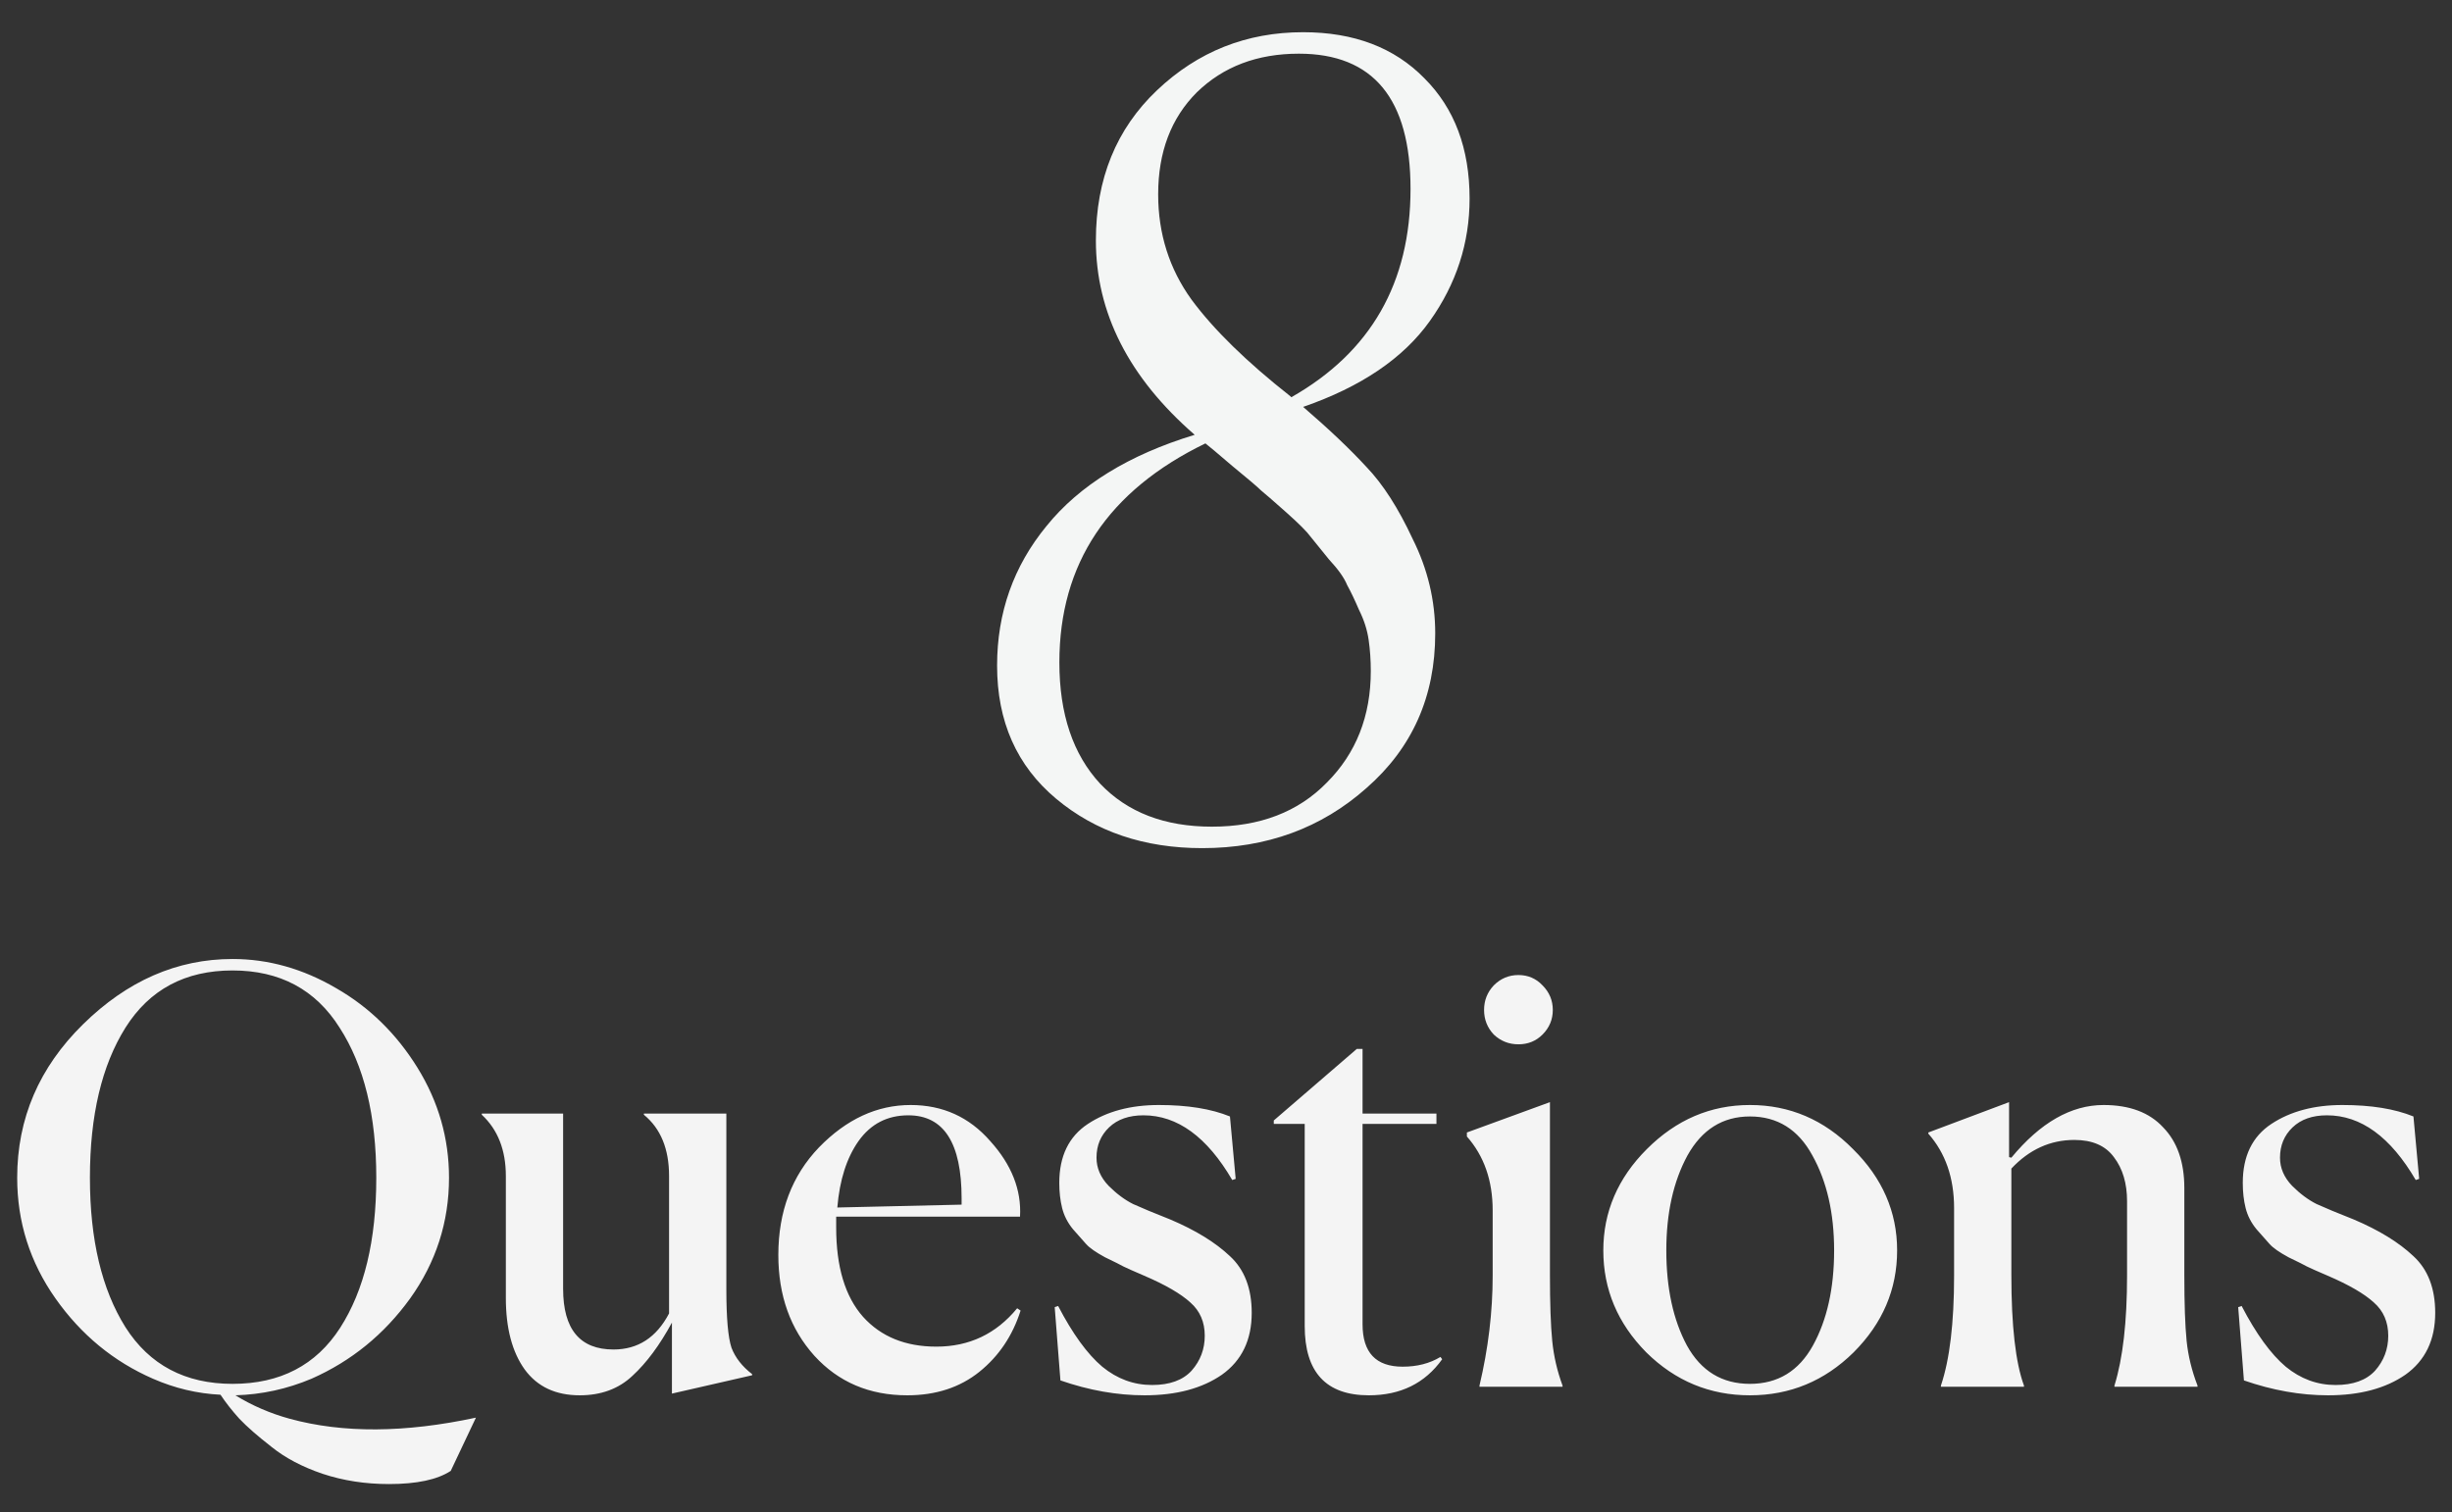
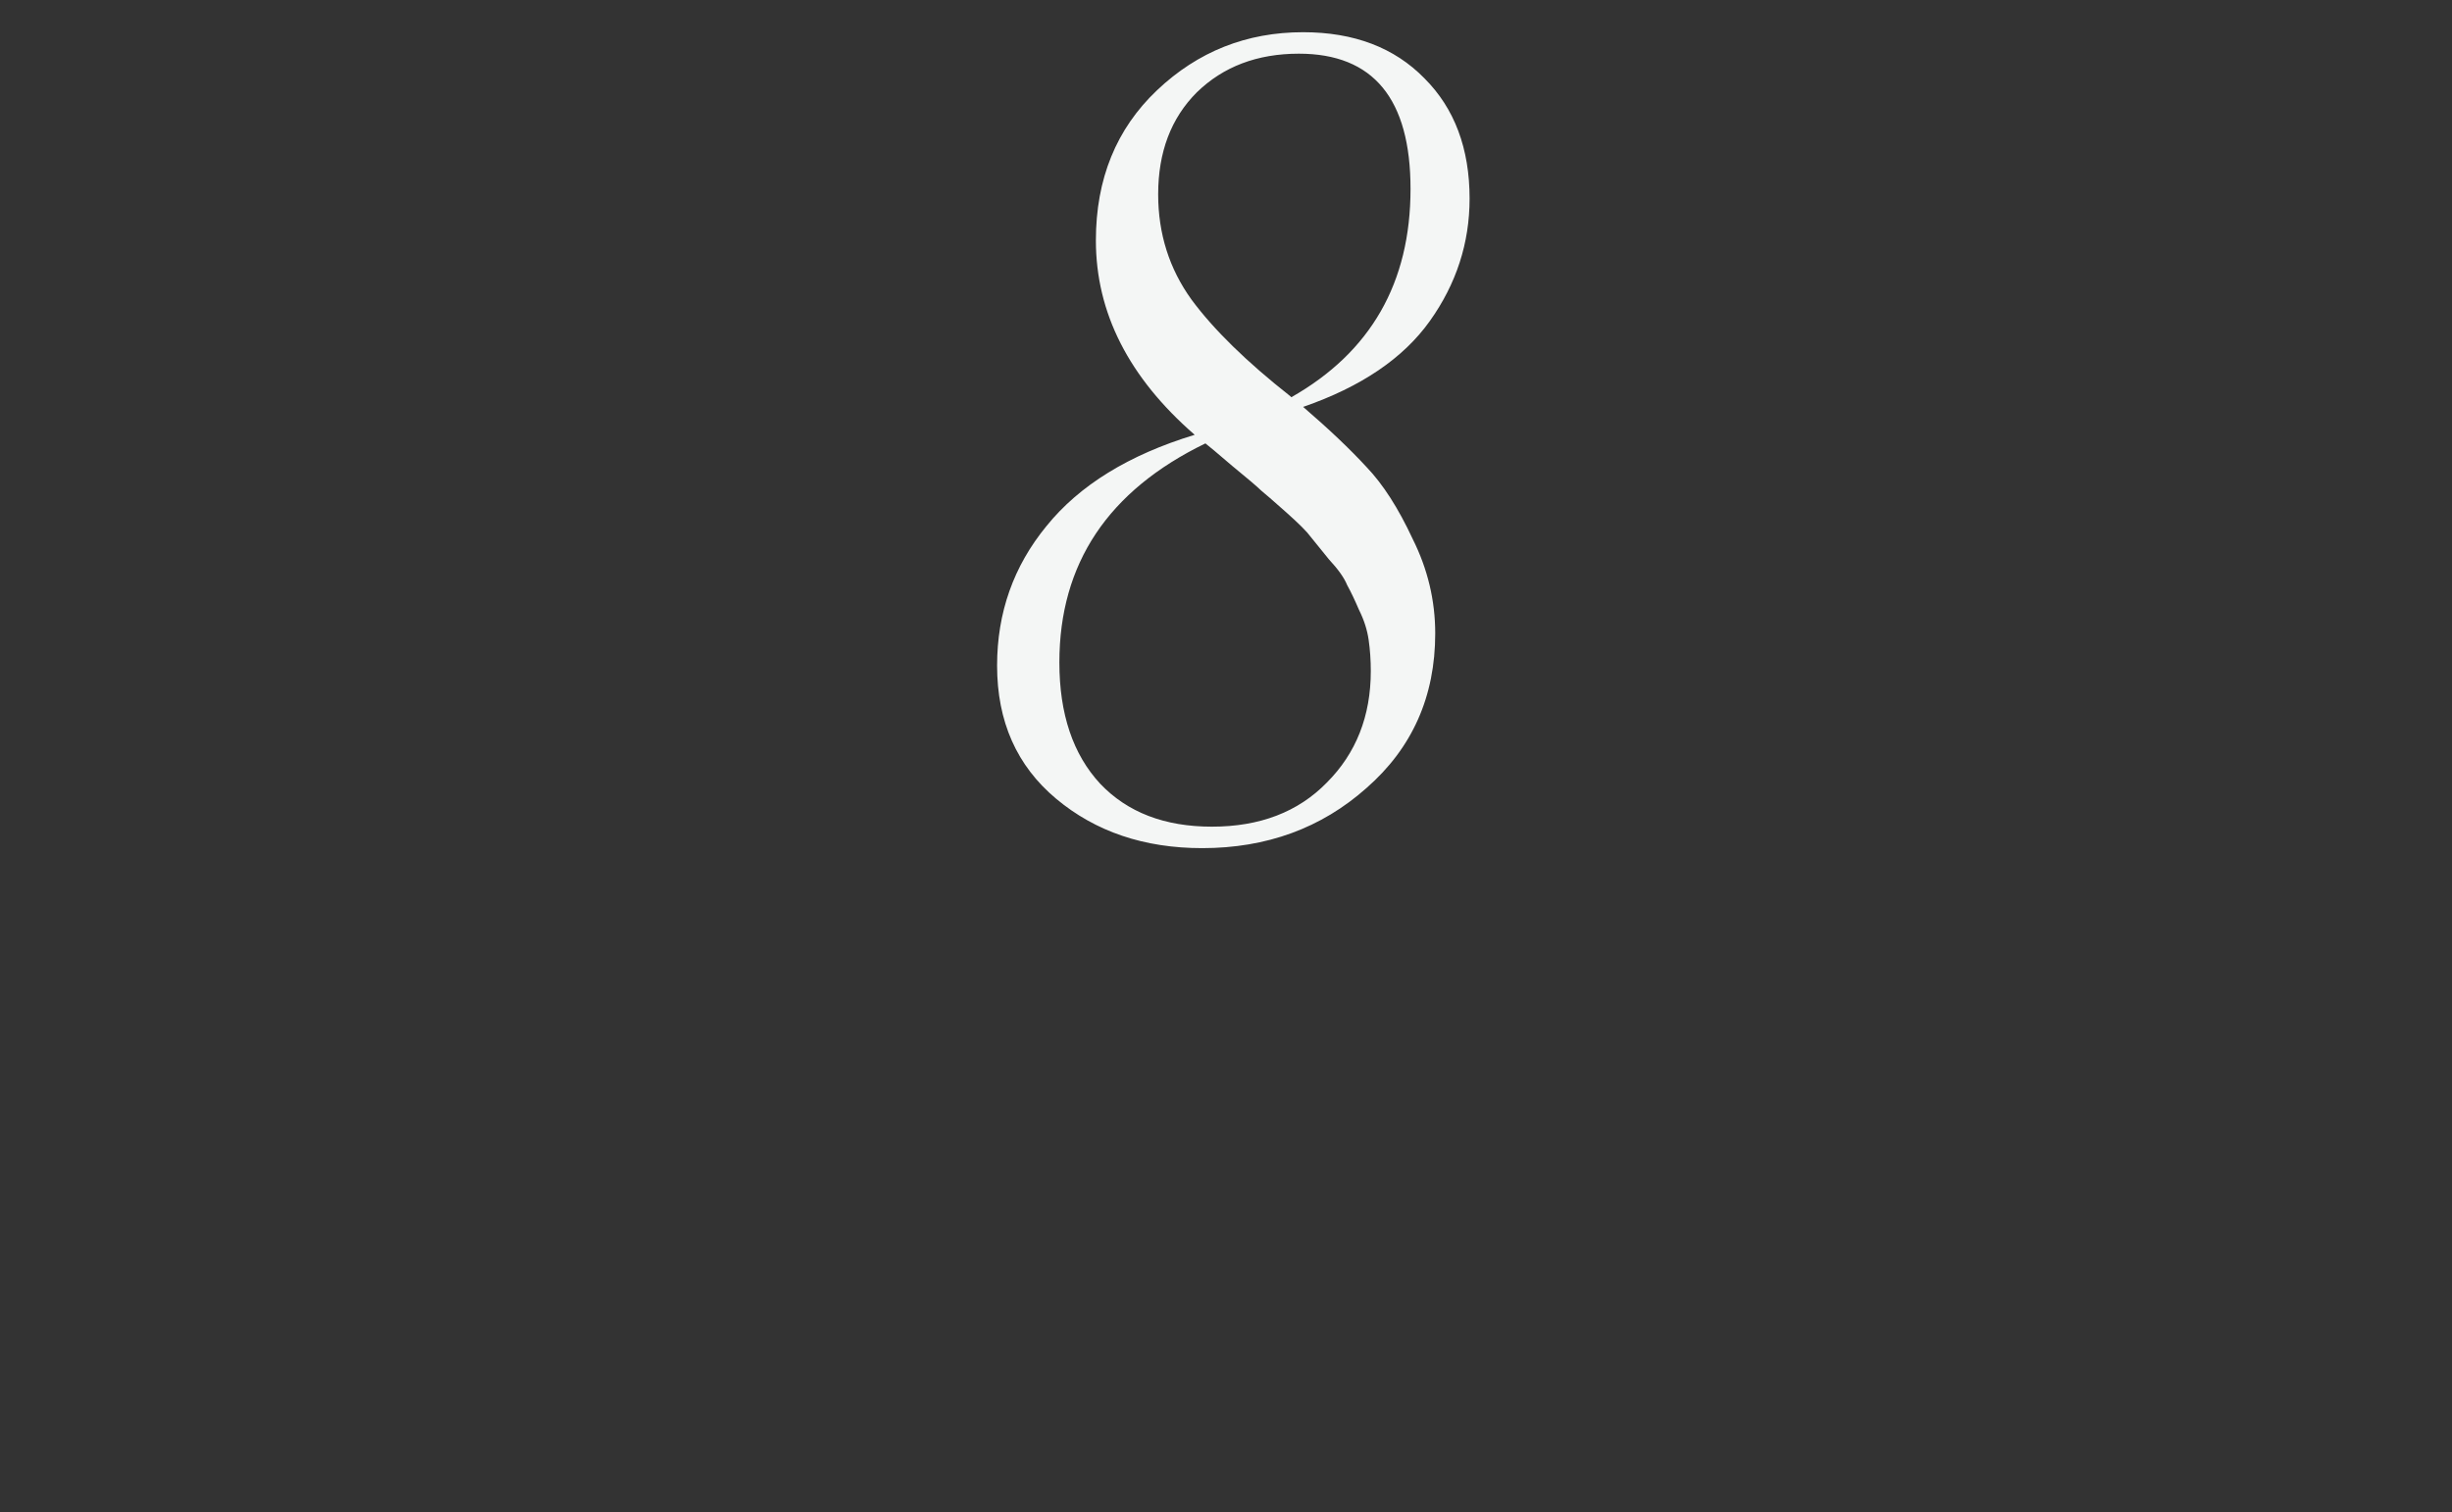
<svg xmlns="http://www.w3.org/2000/svg" width="274" height="169" viewBox="0 0 274 169" fill="none">
  <rect x="0" y="0" width="274" height="169" fill="#333333" stroke="none" />
  <path d="M134.34 94.8C127.86 94.8 122.42 92.96 118.02 89.28C113.62 85.6 111.42 80.64 111.42 74.4C111.42 68.48 113.26 63.28 116.94 58.8C120.62 54.24 126.14 50.84 133.5 48.6C126.14 42.2 122.46 34.96 122.46 26.88C122.46 20 124.74 14.4 129.3 10.08C133.86 5.76 139.3 3.6 145.62 3.6C151.3 3.6 155.82 5.32 159.18 8.76C162.54 12.12 164.22 16.6 164.22 22.2C164.22 27.16 162.74 31.72 159.78 35.88C156.82 40.04 152.1 43.24 145.62 45.48C148.5 47.96 150.86 50.2 152.7 52.2C154.54 54.12 156.26 56.8 157.86 60.24C159.54 63.6 160.38 67.12 160.38 70.8C160.38 77.84 157.82 83.6 152.7 88.08C147.66 92.56 141.54 94.8 134.34 94.8ZM144.3 44.4C153.18 39.36 157.62 31.6 157.62 21.12C157.62 11.04 153.46 6 145.14 6C140.5 6 136.7 7.44 133.74 10.32C130.86 13.2 129.42 17 129.42 21.72C129.42 26.12 130.66 30.04 133.14 33.48C135.62 36.84 139.3 40.44 144.18 44.28L144.3 44.4ZM135.42 92.4C140.78 92.4 145.06 90.76 148.26 87.48C151.54 84.2 153.18 80.04 153.18 75C153.18 73.8 153.1 72.64 152.94 71.52C152.78 70.4 152.42 69.28 151.86 68.16C151.38 67.04 150.94 66.12 150.54 65.4C150.22 64.6 149.54 63.64 148.5 62.52C147.54 61.32 146.86 60.48 146.46 60C146.06 59.44 145.14 58.52 143.7 57.24C142.26 55.96 141.34 55.16 140.94 54.84C140.54 54.44 139.46 53.52 137.7 52.08C136.02 50.64 135.02 49.8 134.7 49.56C123.82 54.84 118.38 63 118.38 74.04C118.38 79.8 119.9 84.32 122.94 87.6C125.98 90.8 130.14 92.4 135.42 92.4Z" fill="#F4F6F5" />
-   <path d="M32.384 158.584C38.315 160.205 45.248 160.163 53.184 158.456L50.368 164.408C48.875 165.389 46.571 165.88 43.456 165.88C40.811 165.88 38.336 165.496 36.032 164.728C33.771 163.96 31.872 162.957 30.336 161.72C28.8 160.525 27.605 159.48 26.752 158.584C25.941 157.688 25.237 156.792 24.64 155.896C22.037 155.768 19.52 155.171 17.088 154.104C12.693 152.184 9.067 149.197 6.208 145.144C3.349 141.091 1.92 136.589 1.92 131.64C1.92 125.027 4.373 119.309 9.28 114.488C14.229 109.624 19.797 107.192 25.984 107.192C29.995 107.192 33.856 108.28 37.568 110.456C41.28 112.589 44.309 115.555 46.656 119.352C49.003 123.149 50.176 127.245 50.176 131.64C50.176 136.589 48.725 141.091 45.824 145.144C42.923 149.155 39.253 152.141 34.816 154.104C32.085 155.256 29.248 155.875 26.304 155.96C28.181 157.112 30.208 157.987 32.384 158.584ZM25.984 154.68C31.317 154.68 35.328 152.589 38.016 148.408C40.704 144.227 42.048 138.637 42.048 131.64C42.048 124.685 40.683 119.096 37.952 114.872C35.264 110.605 31.275 108.472 25.984 108.472C20.693 108.472 16.704 110.605 14.016 114.872C11.371 119.096 10.048 124.685 10.048 131.64C10.048 138.552 11.371 144.12 14.016 148.344C16.704 152.568 20.693 154.68 25.984 154.68ZM75.086 147.832C73.721 150.349 72.249 152.333 70.67 153.784C69.134 155.235 67.171 155.96 64.782 155.96C62.094 155.96 60.046 155 58.638 153.08C57.23 151.117 56.526 148.451 56.526 145.08V131.448C56.526 128.547 55.63 126.264 53.838 124.6V124.472H62.926V144.056C62.926 148.579 64.803 150.84 68.558 150.84C71.289 150.84 73.358 149.496 74.766 146.808V131.448C74.766 128.419 73.827 126.136 71.95 124.6V124.472H81.166V144.12C81.166 147.32 81.358 149.496 81.742 150.648C82.169 151.757 82.937 152.739 84.046 153.592V153.72L75.086 155.768V147.832ZM114.047 146.488C113.151 149.304 111.615 151.587 109.439 153.336C107.263 155.085 104.575 155.96 101.375 155.96C97.151 155.96 93.695 154.488 91.007 151.544C88.319 148.557 86.975 144.803 86.975 140.28C86.975 135.416 88.49 131.405 91.519 128.248C94.591 125.091 98.004 123.512 101.759 123.512C105.343 123.512 108.308 124.856 110.655 127.544C113.044 130.189 114.154 133.005 113.983 135.992H93.439V137.208C93.439 141.603 94.442 144.931 96.447 147.192C98.452 149.411 101.183 150.52 104.639 150.52C108.308 150.52 111.316 149.091 113.663 146.232L114.047 146.488ZM101.503 124.664C99.156 124.664 97.3 125.624 95.935 127.544C94.612 129.421 93.823 131.896 93.567 134.968L107.455 134.648V133.944C107.455 127.757 105.471 124.664 101.503 124.664ZM138.082 131.768L137.698 131.896C134.882 127.075 131.575 124.664 127.778 124.664C126.156 124.664 124.876 125.112 123.938 126.008C122.999 126.904 122.53 128.035 122.53 129.4C122.53 130.552 122.978 131.597 123.874 132.536C124.77 133.432 125.687 134.115 126.626 134.584C127.564 135.011 128.951 135.587 130.786 136.312C133.602 137.507 135.82 138.872 137.442 140.408C139.063 141.901 139.874 144.013 139.874 146.744C139.874 149.773 138.764 152.077 136.546 153.656C134.327 155.192 131.447 155.96 127.906 155.96C124.834 155.96 121.698 155.405 118.498 154.296L117.858 146.104L118.242 145.976C119.863 149.091 121.506 151.352 123.17 152.76C124.834 154.125 126.69 154.808 128.738 154.808C130.7 154.808 132.172 154.275 133.154 153.208C134.135 152.099 134.626 150.797 134.626 149.304C134.626 147.768 134.092 146.531 133.026 145.592C131.959 144.611 130.231 143.608 127.842 142.584C126.647 142.072 125.879 141.731 125.538 141.56C125.239 141.389 124.556 141.048 123.49 140.536C122.466 139.981 121.762 139.491 121.378 139.064C120.994 138.637 120.503 138.083 119.906 137.4C119.308 136.675 118.903 135.885 118.69 135.032C118.476 134.179 118.37 133.24 118.37 132.216C118.37 129.229 119.436 127.032 121.57 125.624C123.703 124.216 126.348 123.512 129.506 123.512C132.706 123.512 135.351 123.939 137.442 124.792L138.082 131.768ZM152.964 155.96C148.185 155.96 145.796 153.379 145.796 148.216V125.624H142.34V125.24L151.62 117.24H152.26V124.472H160.516V125.624H152.26V148.024C152.26 151.181 153.753 152.76 156.74 152.76C158.361 152.76 159.769 152.397 160.964 151.672L161.156 151.928C159.236 154.616 156.505 155.96 152.964 155.96ZM172.367 110.136C173.135 110.904 173.519 111.821 173.519 112.888C173.519 113.955 173.135 114.872 172.367 115.64C171.641 116.365 170.745 116.728 169.679 116.728C168.612 116.728 167.695 116.365 166.927 115.64C166.201 114.872 165.839 113.955 165.839 112.888C165.839 111.821 166.201 110.904 166.927 110.136C167.695 109.368 168.612 108.984 169.679 108.984C170.745 108.984 171.641 109.368 172.367 110.136ZM165.327 154.872C166.308 150.733 166.799 146.637 166.799 142.584V135.288C166.799 131.96 165.839 129.208 163.919 127.032V126.584L173.199 123.192V142.52C173.199 145.677 173.284 148.131 173.455 149.88C173.625 151.587 174.009 153.251 174.607 154.872V155H165.327V154.872ZM207.131 151.16C203.888 154.36 200.027 155.96 195.547 155.96C191.067 155.96 187.205 154.36 183.963 151.16C180.763 147.917 179.163 144.12 179.163 139.768C179.163 135.459 180.784 131.683 184.027 128.44C187.312 125.155 191.152 123.512 195.547 123.512C199.984 123.512 203.824 125.155 207.067 128.44C210.352 131.683 211.995 135.459 211.995 139.768C211.995 144.12 210.373 147.917 207.131 151.16ZM188.507 150.392C190.085 153.251 192.432 154.68 195.547 154.68C198.661 154.68 201.008 153.251 202.587 150.392C204.165 147.533 204.955 143.992 204.955 139.768C204.955 135.587 204.144 132.045 202.523 129.144C200.944 126.243 198.619 124.792 195.547 124.792C192.517 124.792 190.192 126.243 188.571 129.144C186.992 132.045 186.203 135.587 186.203 139.768C186.203 143.992 186.971 147.533 188.507 150.392ZM226.169 155H216.889V154.872C217.87 151.971 218.361 147.875 218.361 142.584V135.032C218.361 131.661 217.401 128.888 215.481 126.712V126.584L224.505 123.192V129.336L224.761 129.4C228.004 125.475 231.438 123.512 235.065 123.512C237.966 123.512 240.185 124.344 241.721 126.008C243.3 127.629 244.089 129.891 244.089 132.792V142.52C244.089 145.72 244.174 148.173 244.345 149.88C244.516 151.544 244.921 153.208 245.561 154.872V155H236.281V154.872C237.22 151.843 237.689 147.747 237.689 142.584V134.264C237.689 132.259 237.198 130.616 236.217 129.336C235.278 128.056 233.806 127.416 231.801 127.416C229.113 127.416 226.766 128.483 224.761 130.616V142.52C224.761 148.195 225.23 152.312 226.169 154.872V155ZM270.332 131.768L269.948 131.896C267.132 127.075 263.825 124.664 260.028 124.664C258.406 124.664 257.126 125.112 256.188 126.008C255.249 126.904 254.78 128.035 254.78 129.4C254.78 130.552 255.228 131.597 256.124 132.536C257.02 133.432 257.937 134.115 258.876 134.584C259.814 135.011 261.201 135.587 263.036 136.312C265.852 137.507 268.07 138.872 269.692 140.408C271.313 141.901 272.124 144.013 272.124 146.744C272.124 149.773 271.014 152.077 268.796 153.656C266.577 155.192 263.697 155.96 260.156 155.96C257.084 155.96 253.948 155.405 250.748 154.296L250.108 146.104L250.492 145.976C252.113 149.091 253.756 151.352 255.42 152.76C257.084 154.125 258.94 154.808 260.988 154.808C262.95 154.808 264.422 154.275 265.404 153.208C266.385 152.099 266.876 150.797 266.876 149.304C266.876 147.768 266.342 146.531 265.276 145.592C264.209 144.611 262.481 143.608 260.092 142.584C258.897 142.072 258.129 141.731 257.788 141.56C257.489 141.389 256.806 141.048 255.74 140.536C254.716 139.981 254.012 139.491 253.628 139.064C253.244 138.637 252.753 138.083 252.156 137.4C251.558 136.675 251.153 135.885 250.94 135.032C250.726 134.179 250.62 133.24 250.62 132.216C250.62 129.229 251.686 127.032 253.82 125.624C255.953 124.216 258.598 123.512 261.756 123.512C264.956 123.512 267.601 123.939 269.692 124.792L270.332 131.768Z" fill="#F4F4F4" />
</svg>